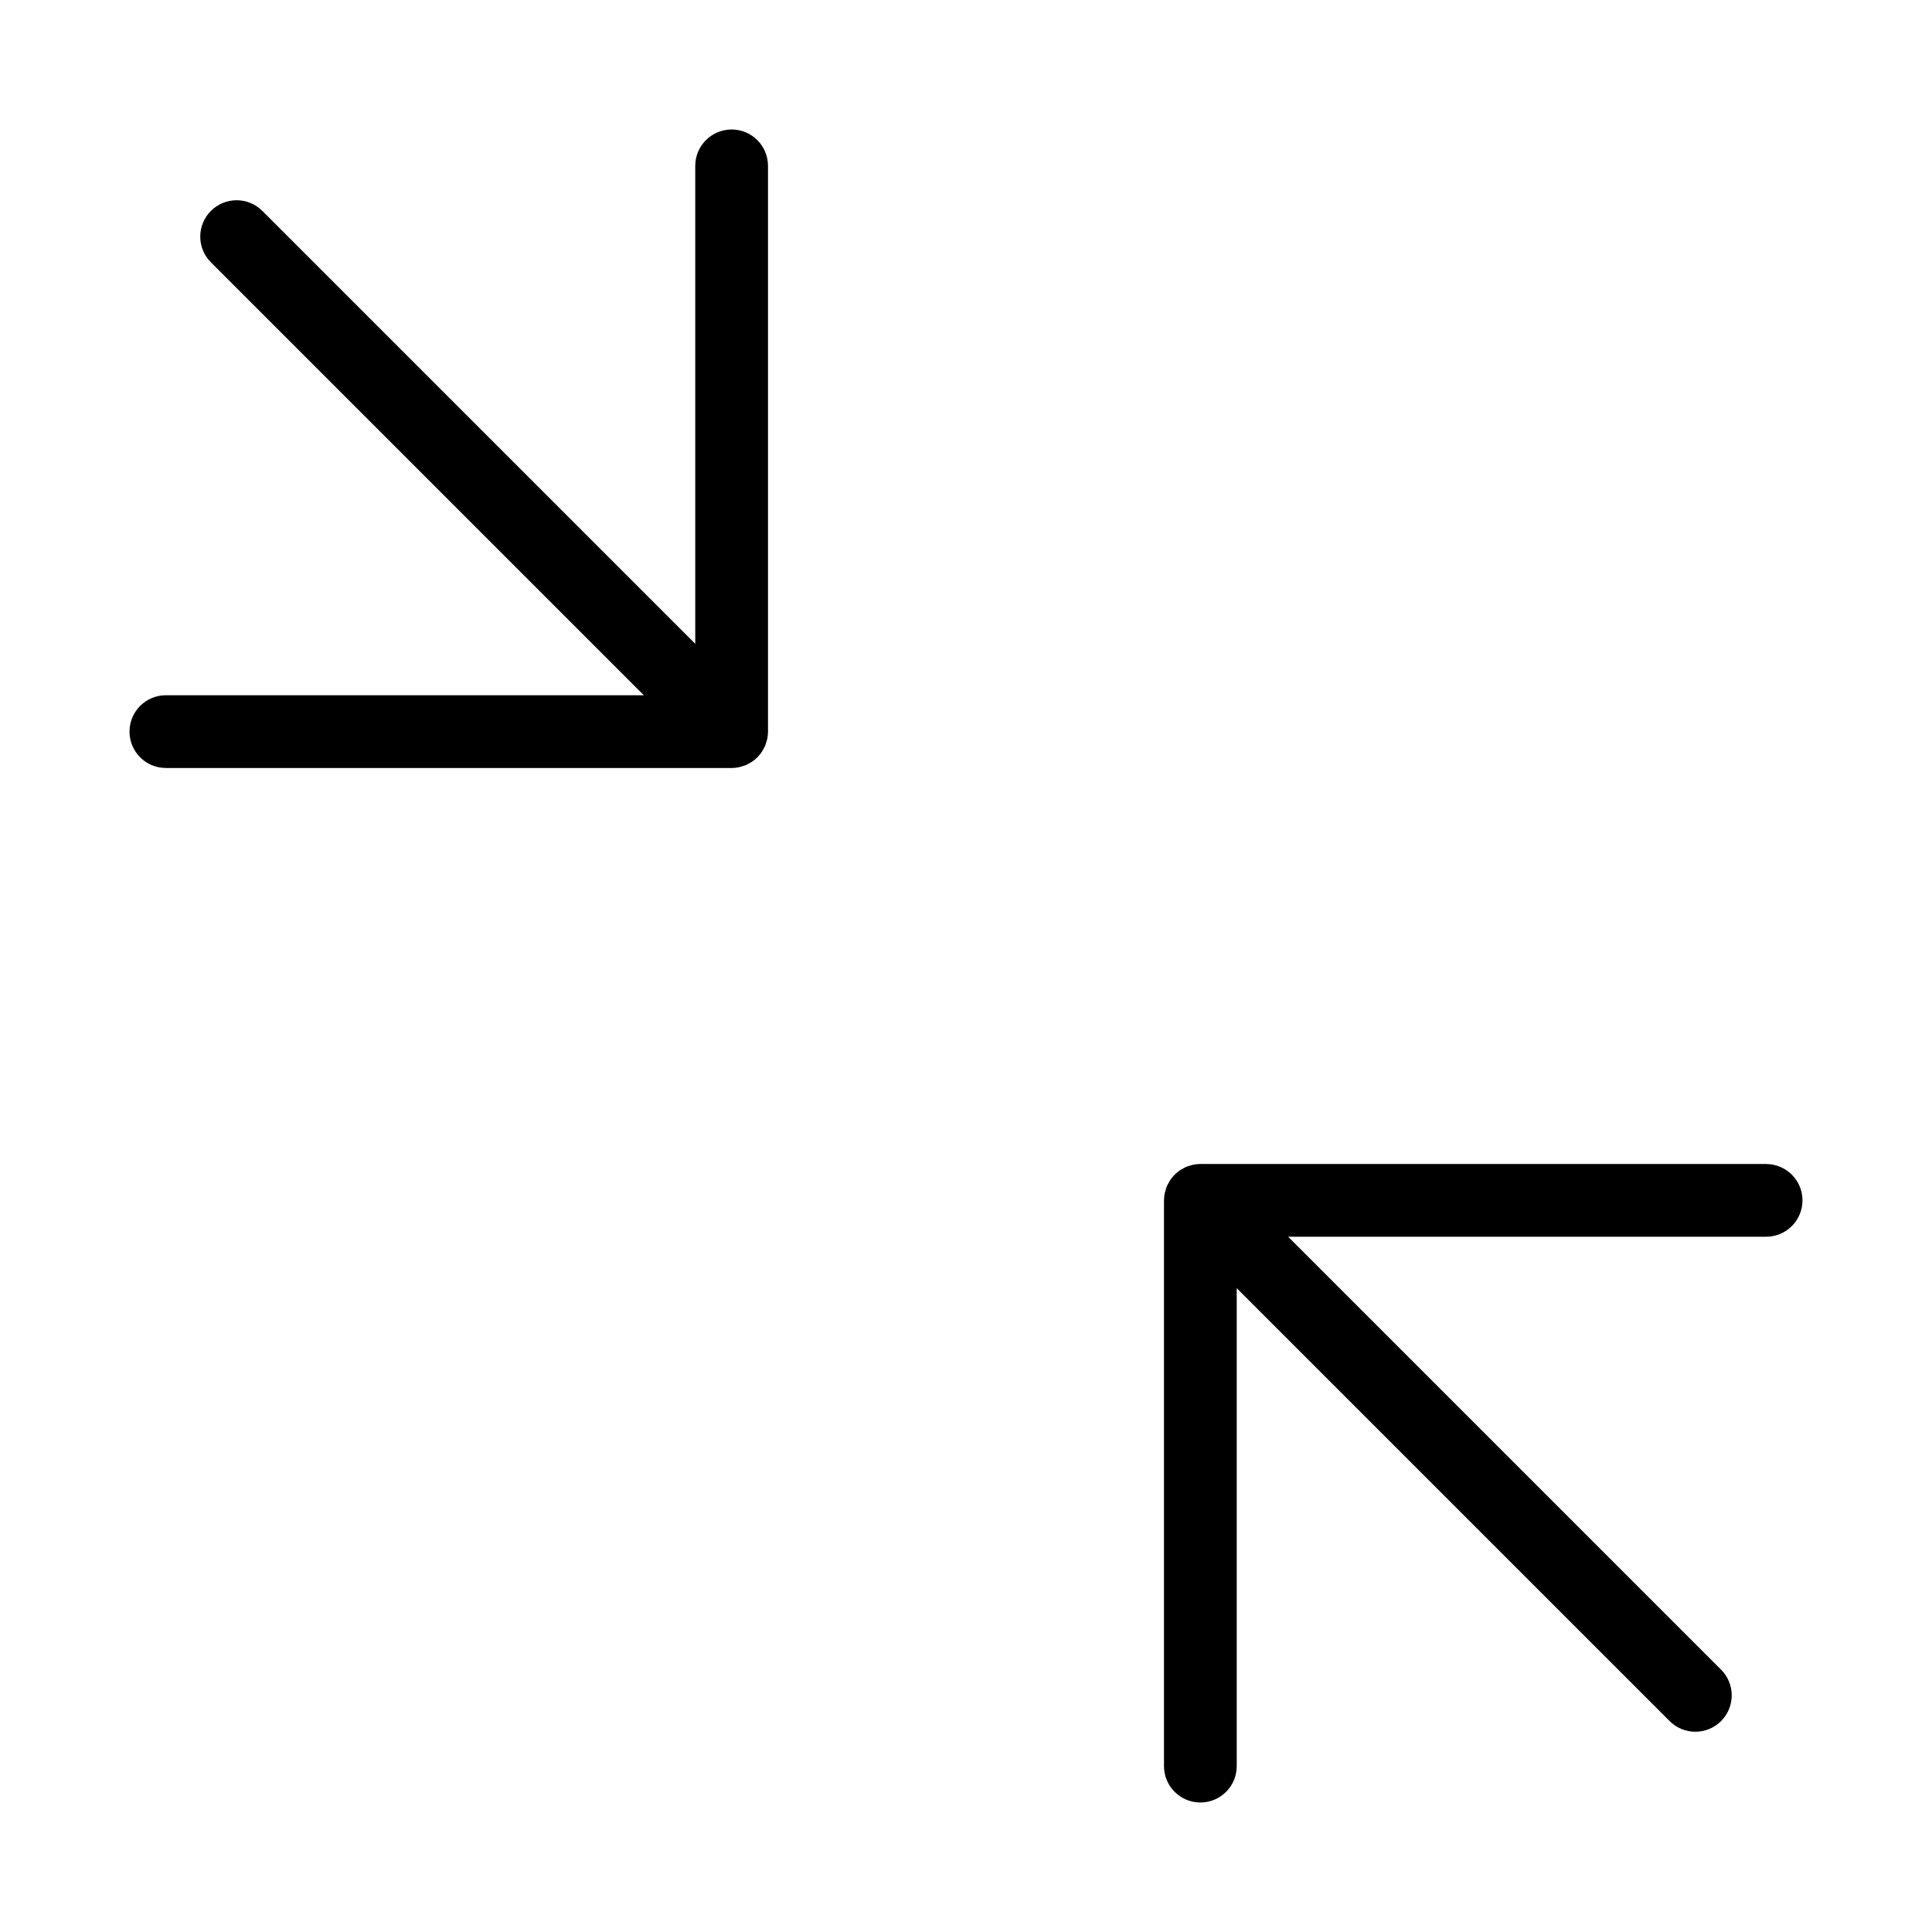
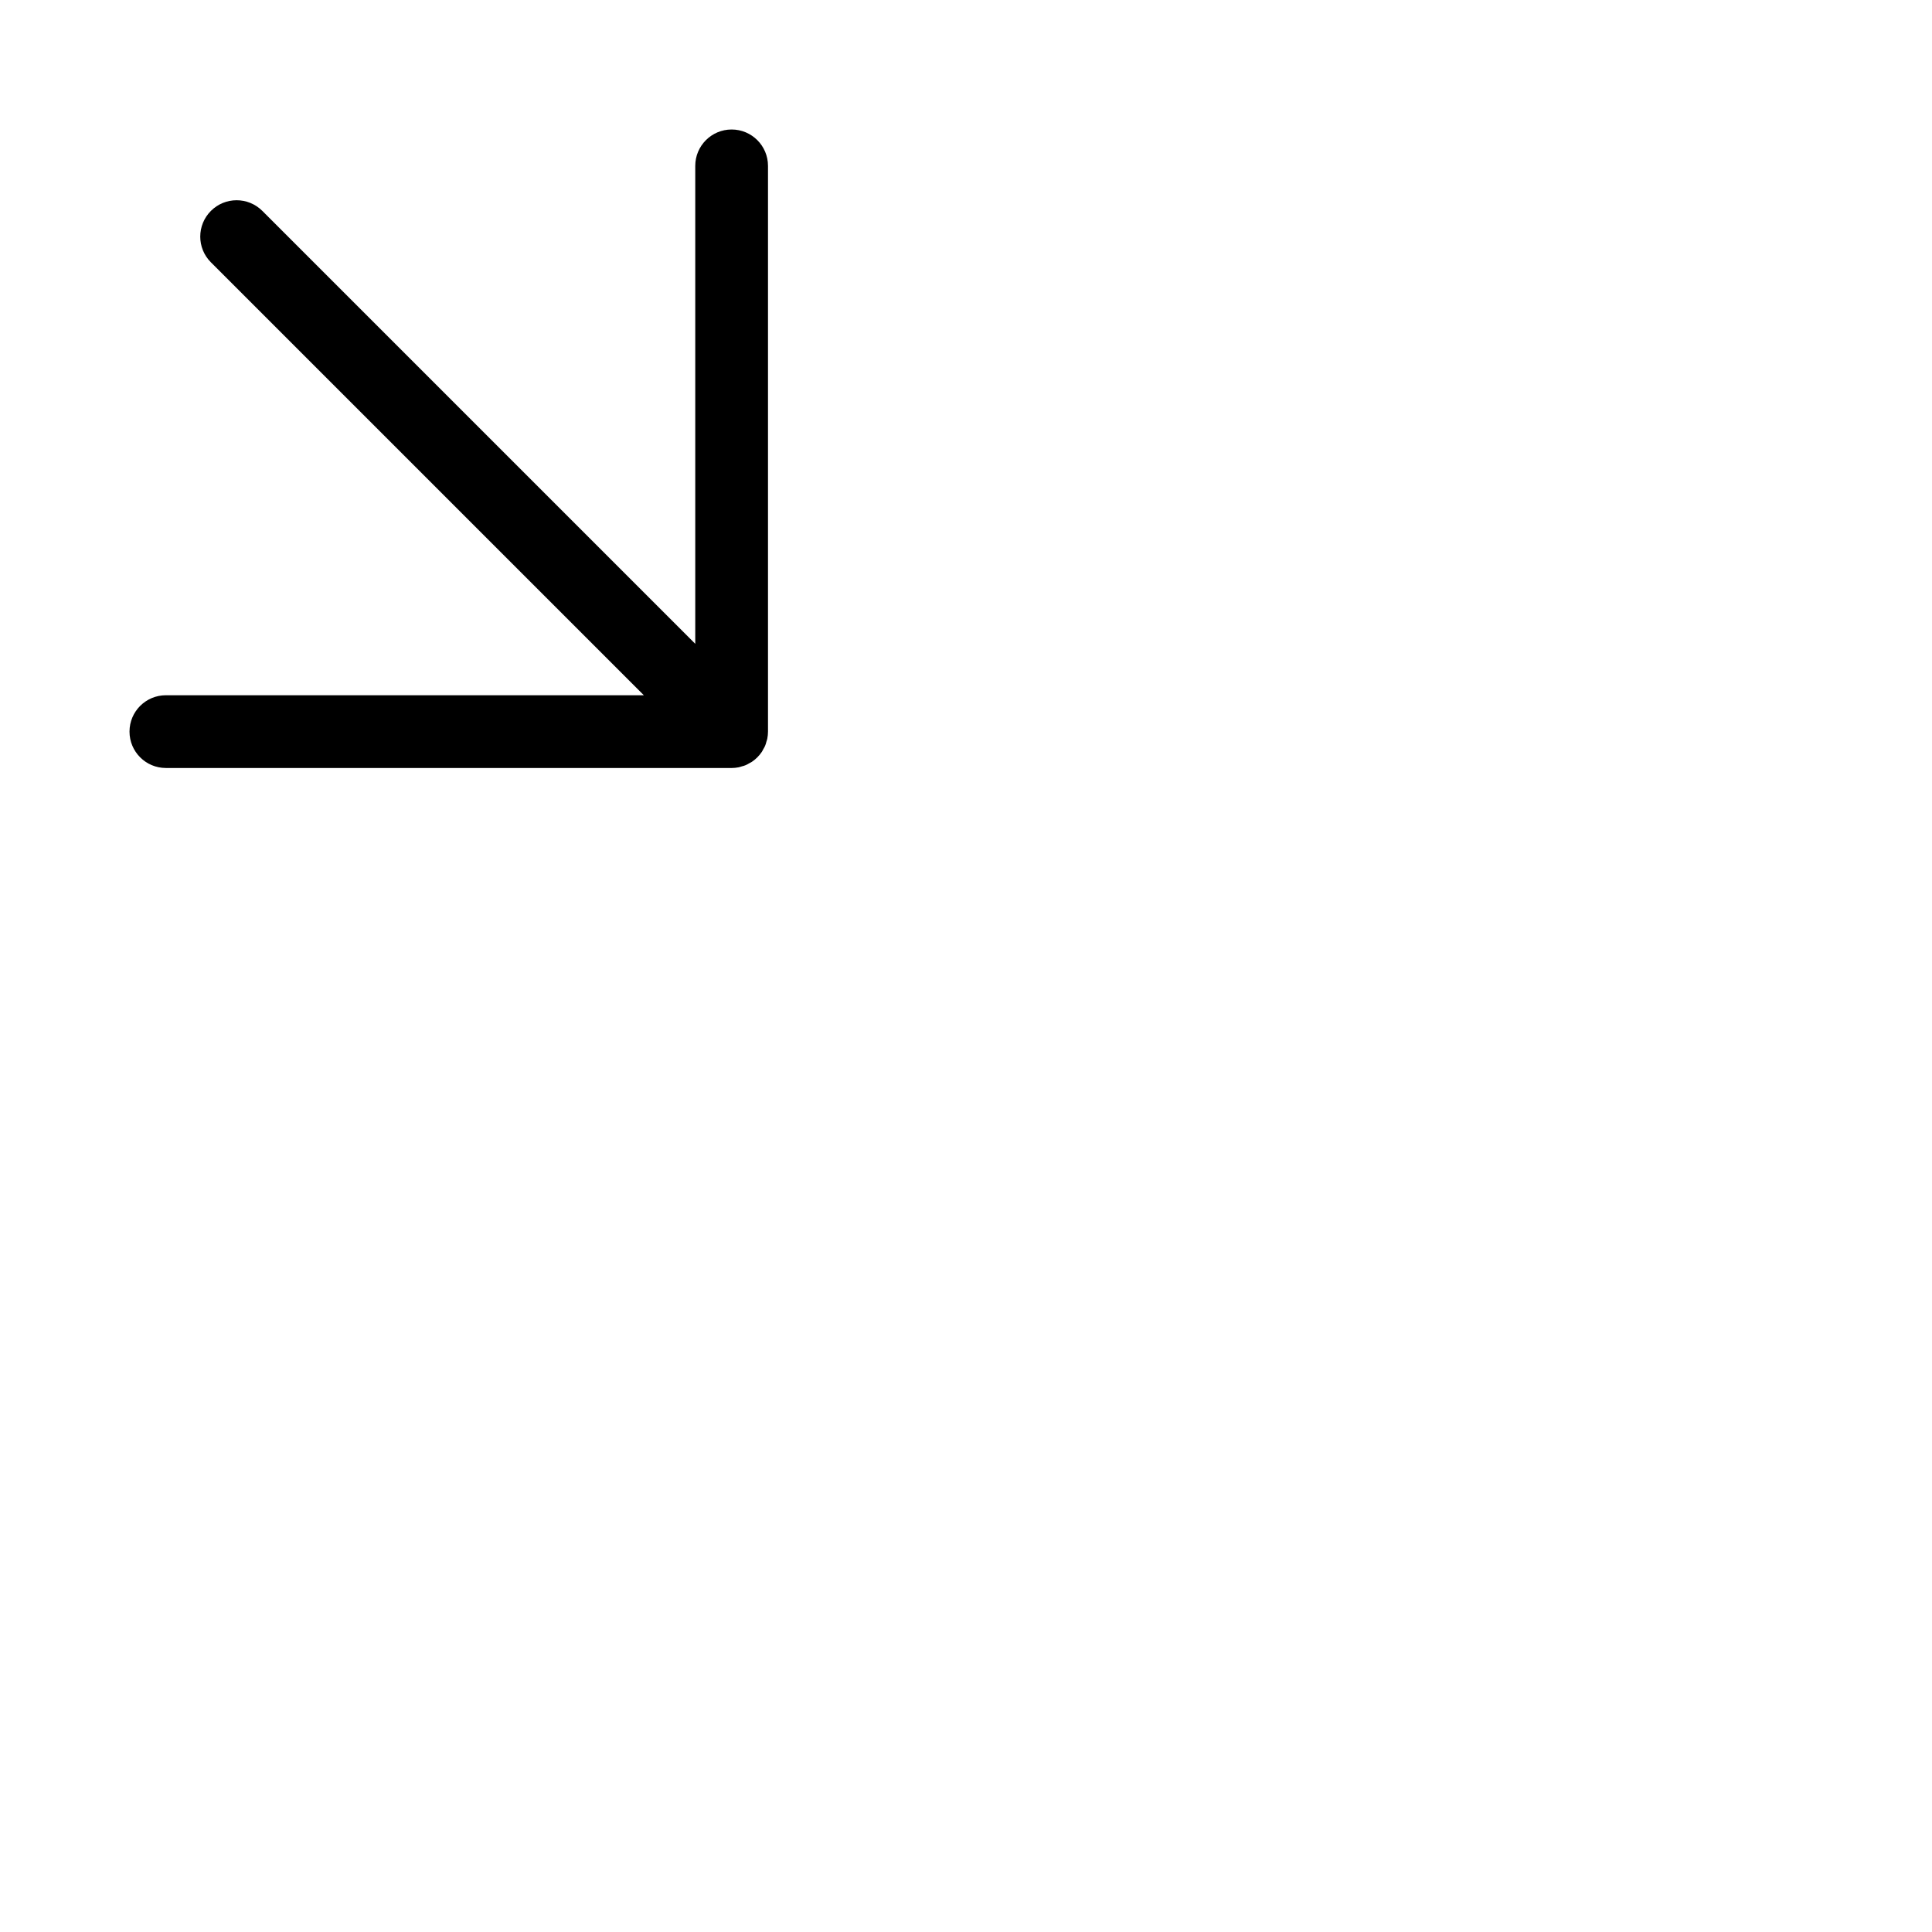
<svg xmlns="http://www.w3.org/2000/svg" fill="#000000" width="800px" height="800px" version="1.1" viewBox="144 144 512 512">
  <g>
-     <path d="m612.04 452.47h-149.93c-0.633 0-1.266 0.062-1.887 0.188-0.289 0.059-0.555 0.164-0.836 0.246v0.004c-0.68 0.145-1.324 0.414-1.906 0.793-0.238 0.133-0.488 0.234-0.715 0.387v0.004c-1.059 0.707-1.965 1.613-2.672 2.672-0.152 0.23-0.258 0.477-0.387 0.715h-0.004c-0.379 0.582-0.648 1.227-0.793 1.906-0.082 0.277-0.191 0.547-0.246 0.836h-0.004c-0.125 0.621-0.188 1.254-0.191 1.887v149.93c0 5.324 4.316 9.641 9.641 9.641s9.637-4.316 9.637-9.641v-126.66l114.74 114.74c3.762 3.75 9.855 3.746 13.613-0.016 3.762-3.758 3.766-9.852 0.016-13.613l-114.74-114.74h126.66c5.324 0 9.641-4.312 9.641-9.637s-4.316-9.637-9.641-9.637z" />
    <path d="m187.96 347.53h149.93-0.004c0.637-0.004 1.266-0.066 1.887-0.191 0.289-0.059 0.555-0.164 0.836-0.246 0.68-0.148 1.324-0.418 1.906-0.797 0.238-0.133 0.484-0.234 0.715-0.387 1.059-0.707 1.969-1.617 2.676-2.676 0.152-0.23 0.258-0.477 0.387-0.715 0.379-0.582 0.648-1.227 0.797-1.906 0.082-0.277 0.191-0.547 0.246-0.836 0.125-0.621 0.188-1.25 0.191-1.887v-149.93c0-5.324-4.316-9.641-9.641-9.641-5.32 0-9.637 4.316-9.637 9.641v126.66l-114.74-114.74c-3.766-3.754-9.859-3.746-13.617 0.012-3.758 3.758-3.766 9.852-0.012 13.617l114.74 114.74h-126.66c-5.324 0-9.641 4.316-9.641 9.637 0 5.324 4.316 9.641 9.641 9.641z" />
  </g>
</svg>